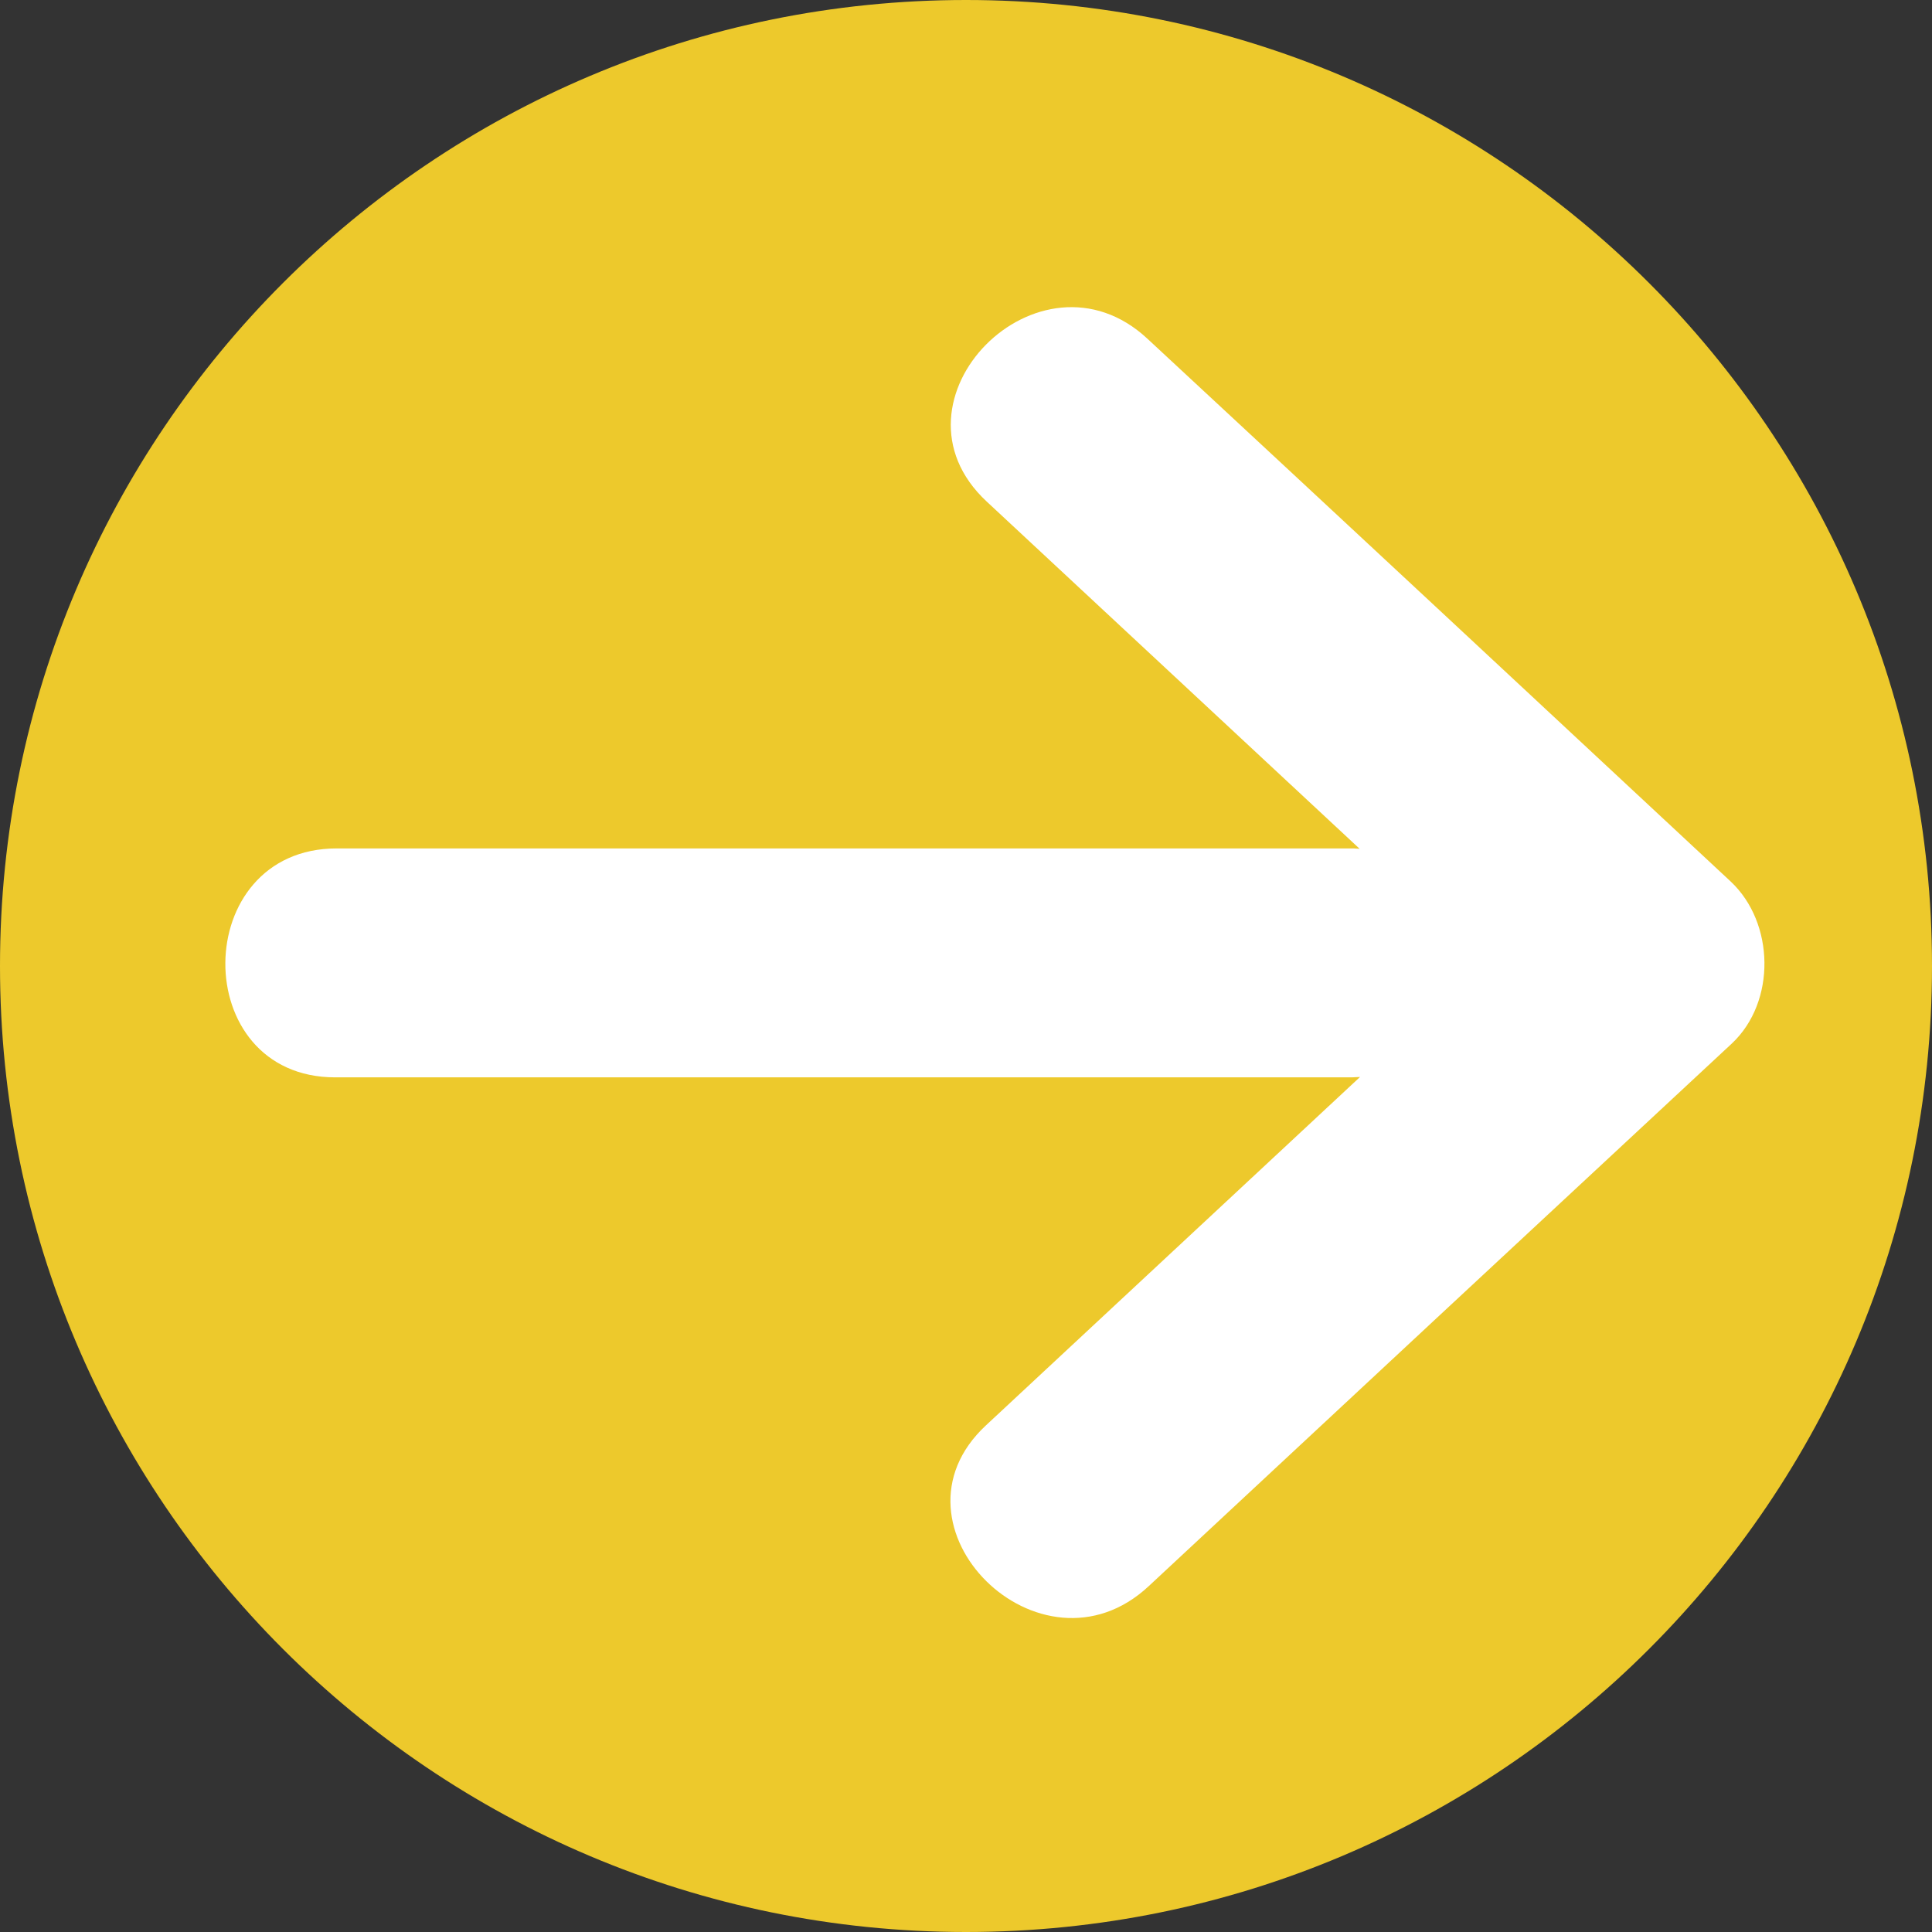
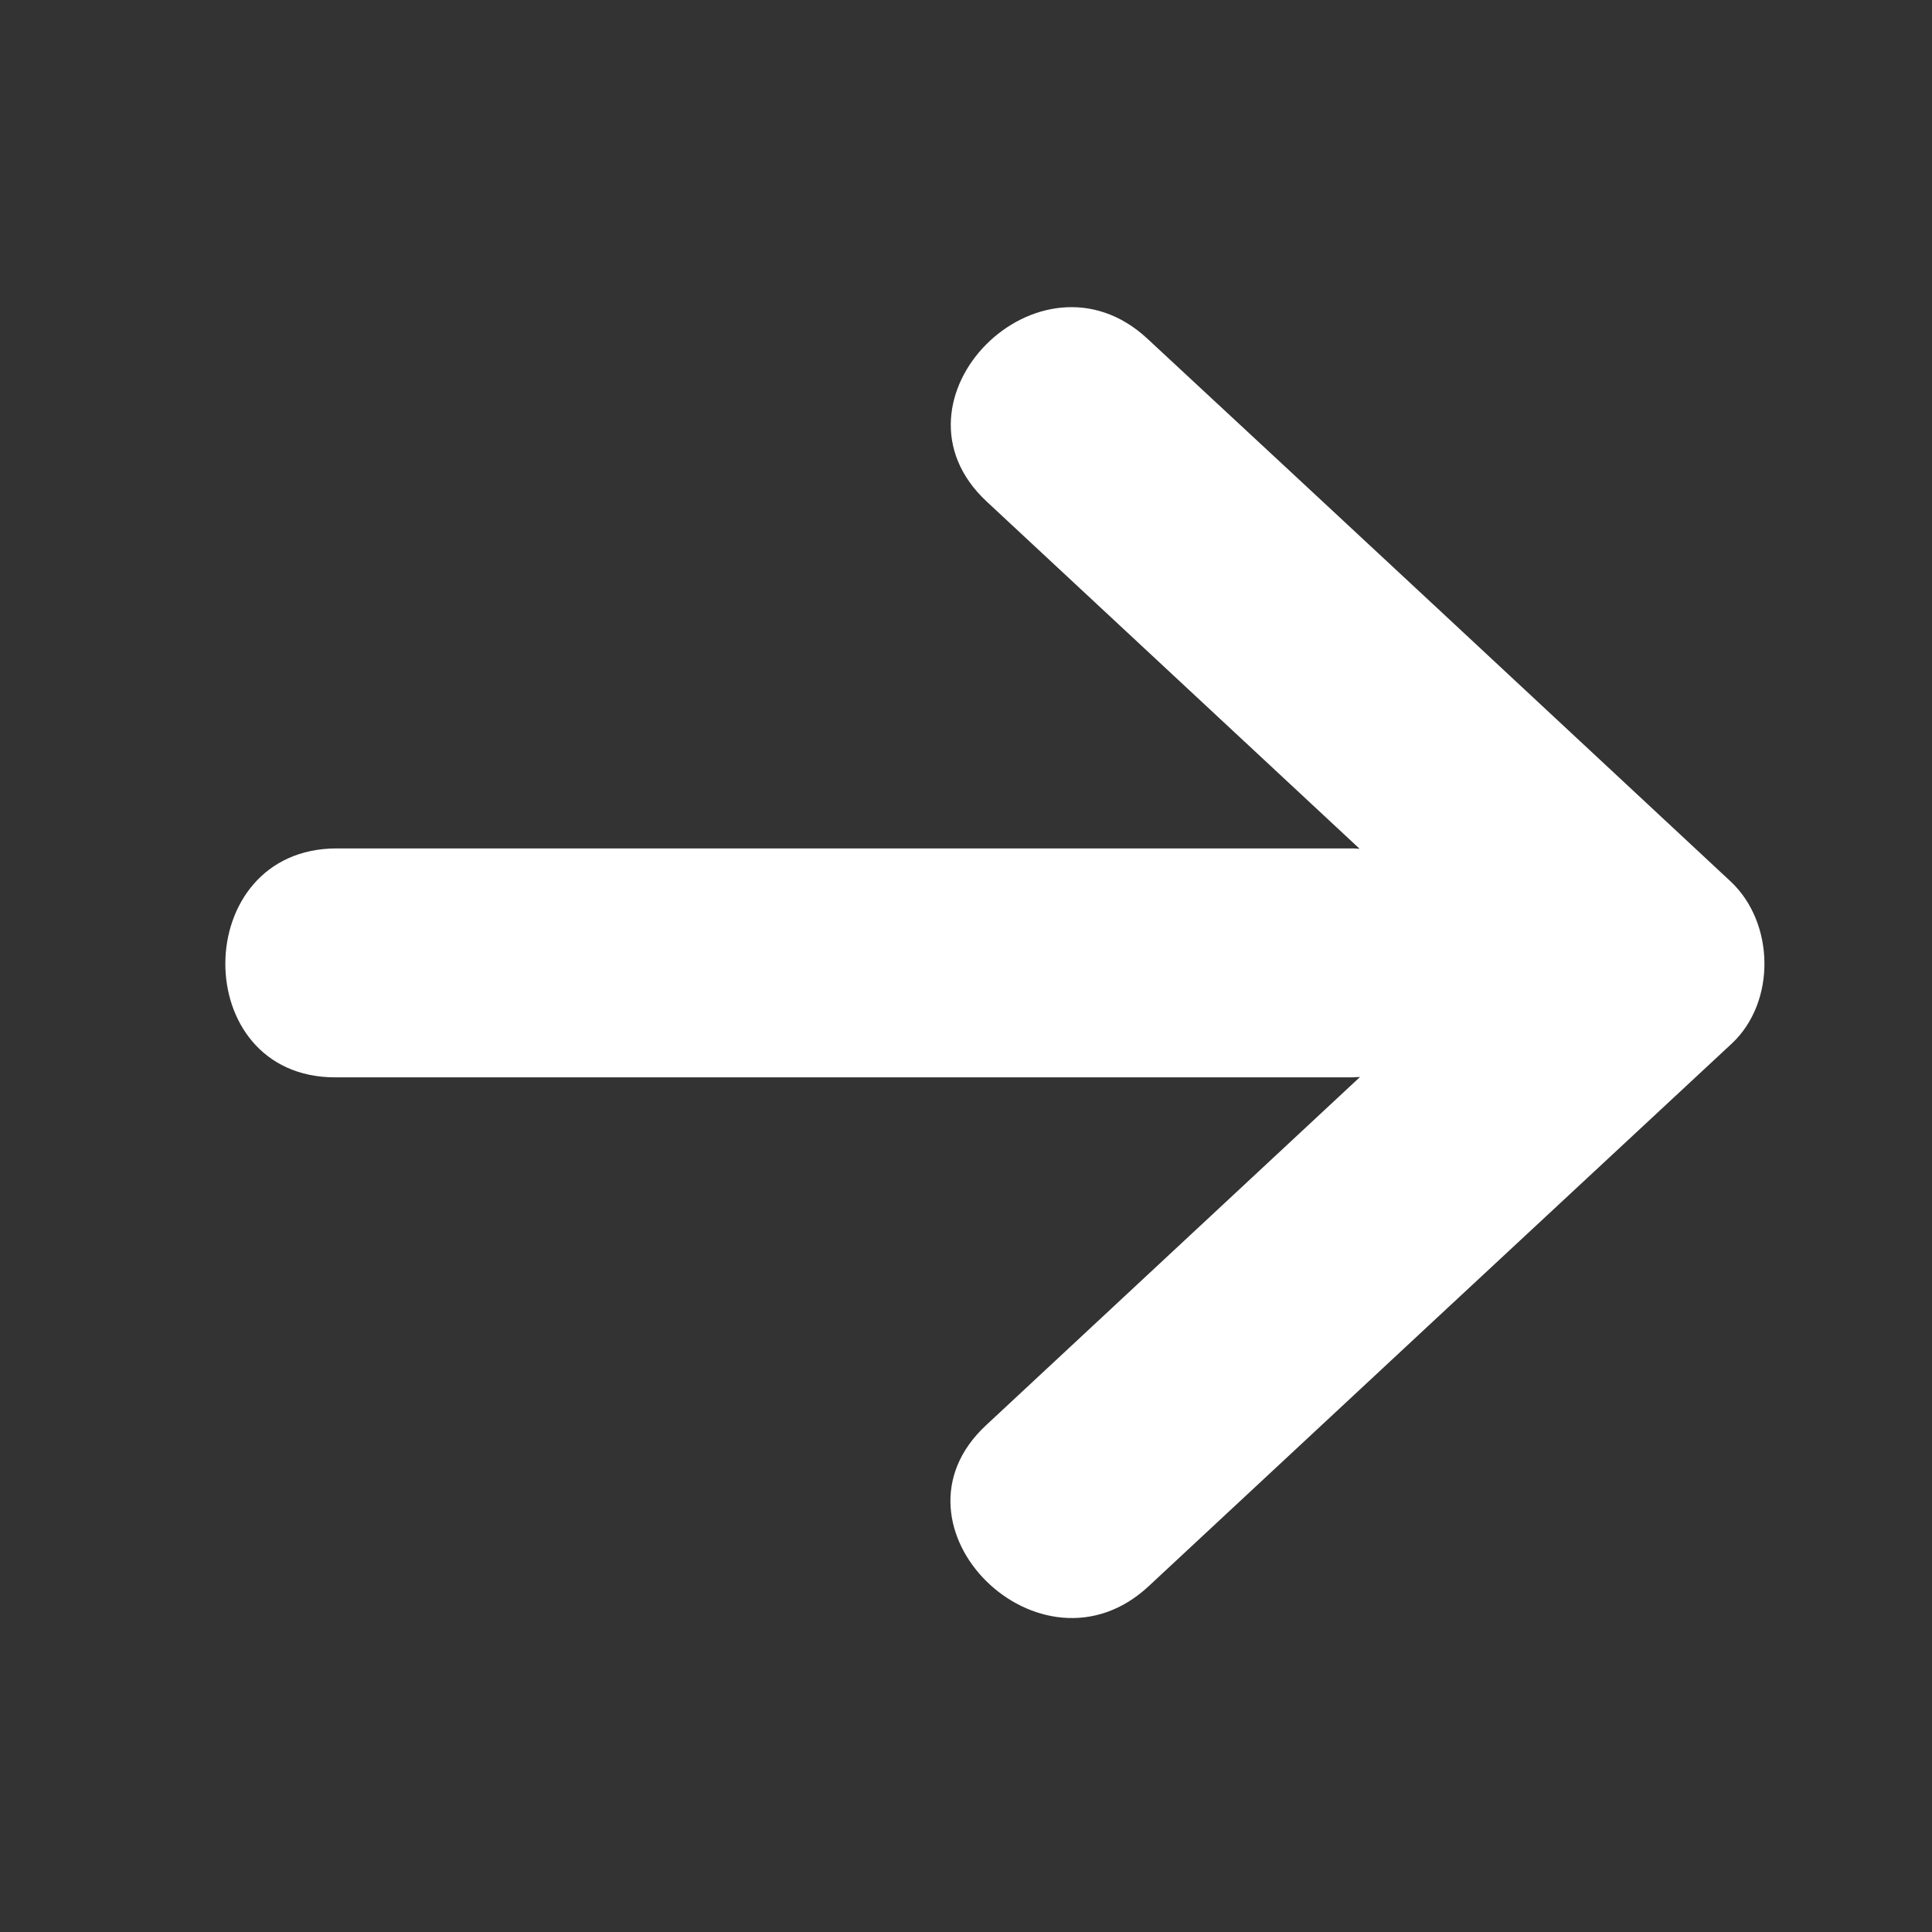
<svg xmlns="http://www.w3.org/2000/svg" enable-background="new 0 0 512 512" height="496.2" preserveAspectRatio="xMidYMid meet" version="1.0" viewBox="7.9 7.9 496.2 496.2" width="496.2" zoomAndPan="magnify">
  <rect x="7.9" y="7.9" width="496.2" height="496.2" fill="#333333" stroke="none" />
  <g id="change1_1">
-     <path d="m7.9 256c0-137 111.1-248.1 248.1-248.1s248.1 111.1 248.1 248.1-111.1 248.1-248.1 248.1-248.1-111.1-248.1-248.1z" fill="#edc92c" />
-   </g>
+     </g>
  <g id="change2_1">
    <path d="m452.4 234.3c-49.9-46.5-99.8-93-149.8-139.4-27.7-25.8-69.1 15.9-41.3 41.8 31.9 29.7 63.9 59.5 95.8 89.2-0.5 0-1-0.1-1.6-0.1h-261.1c-37.9 0-38.3 58.8-0.4 58.8h261.1c0.7 0 1.4-0.1 2.1-0.1-32 29.8-64.1 59.7-96.1 89.5-27.7 25.8 14.1 67.1 41.8 41.3 49.9-46.5 99.8-92.9 149.8-139.4 11.4-10.7 11-31-0.3-41.6" fill="#fff" />
  </g>
</svg>